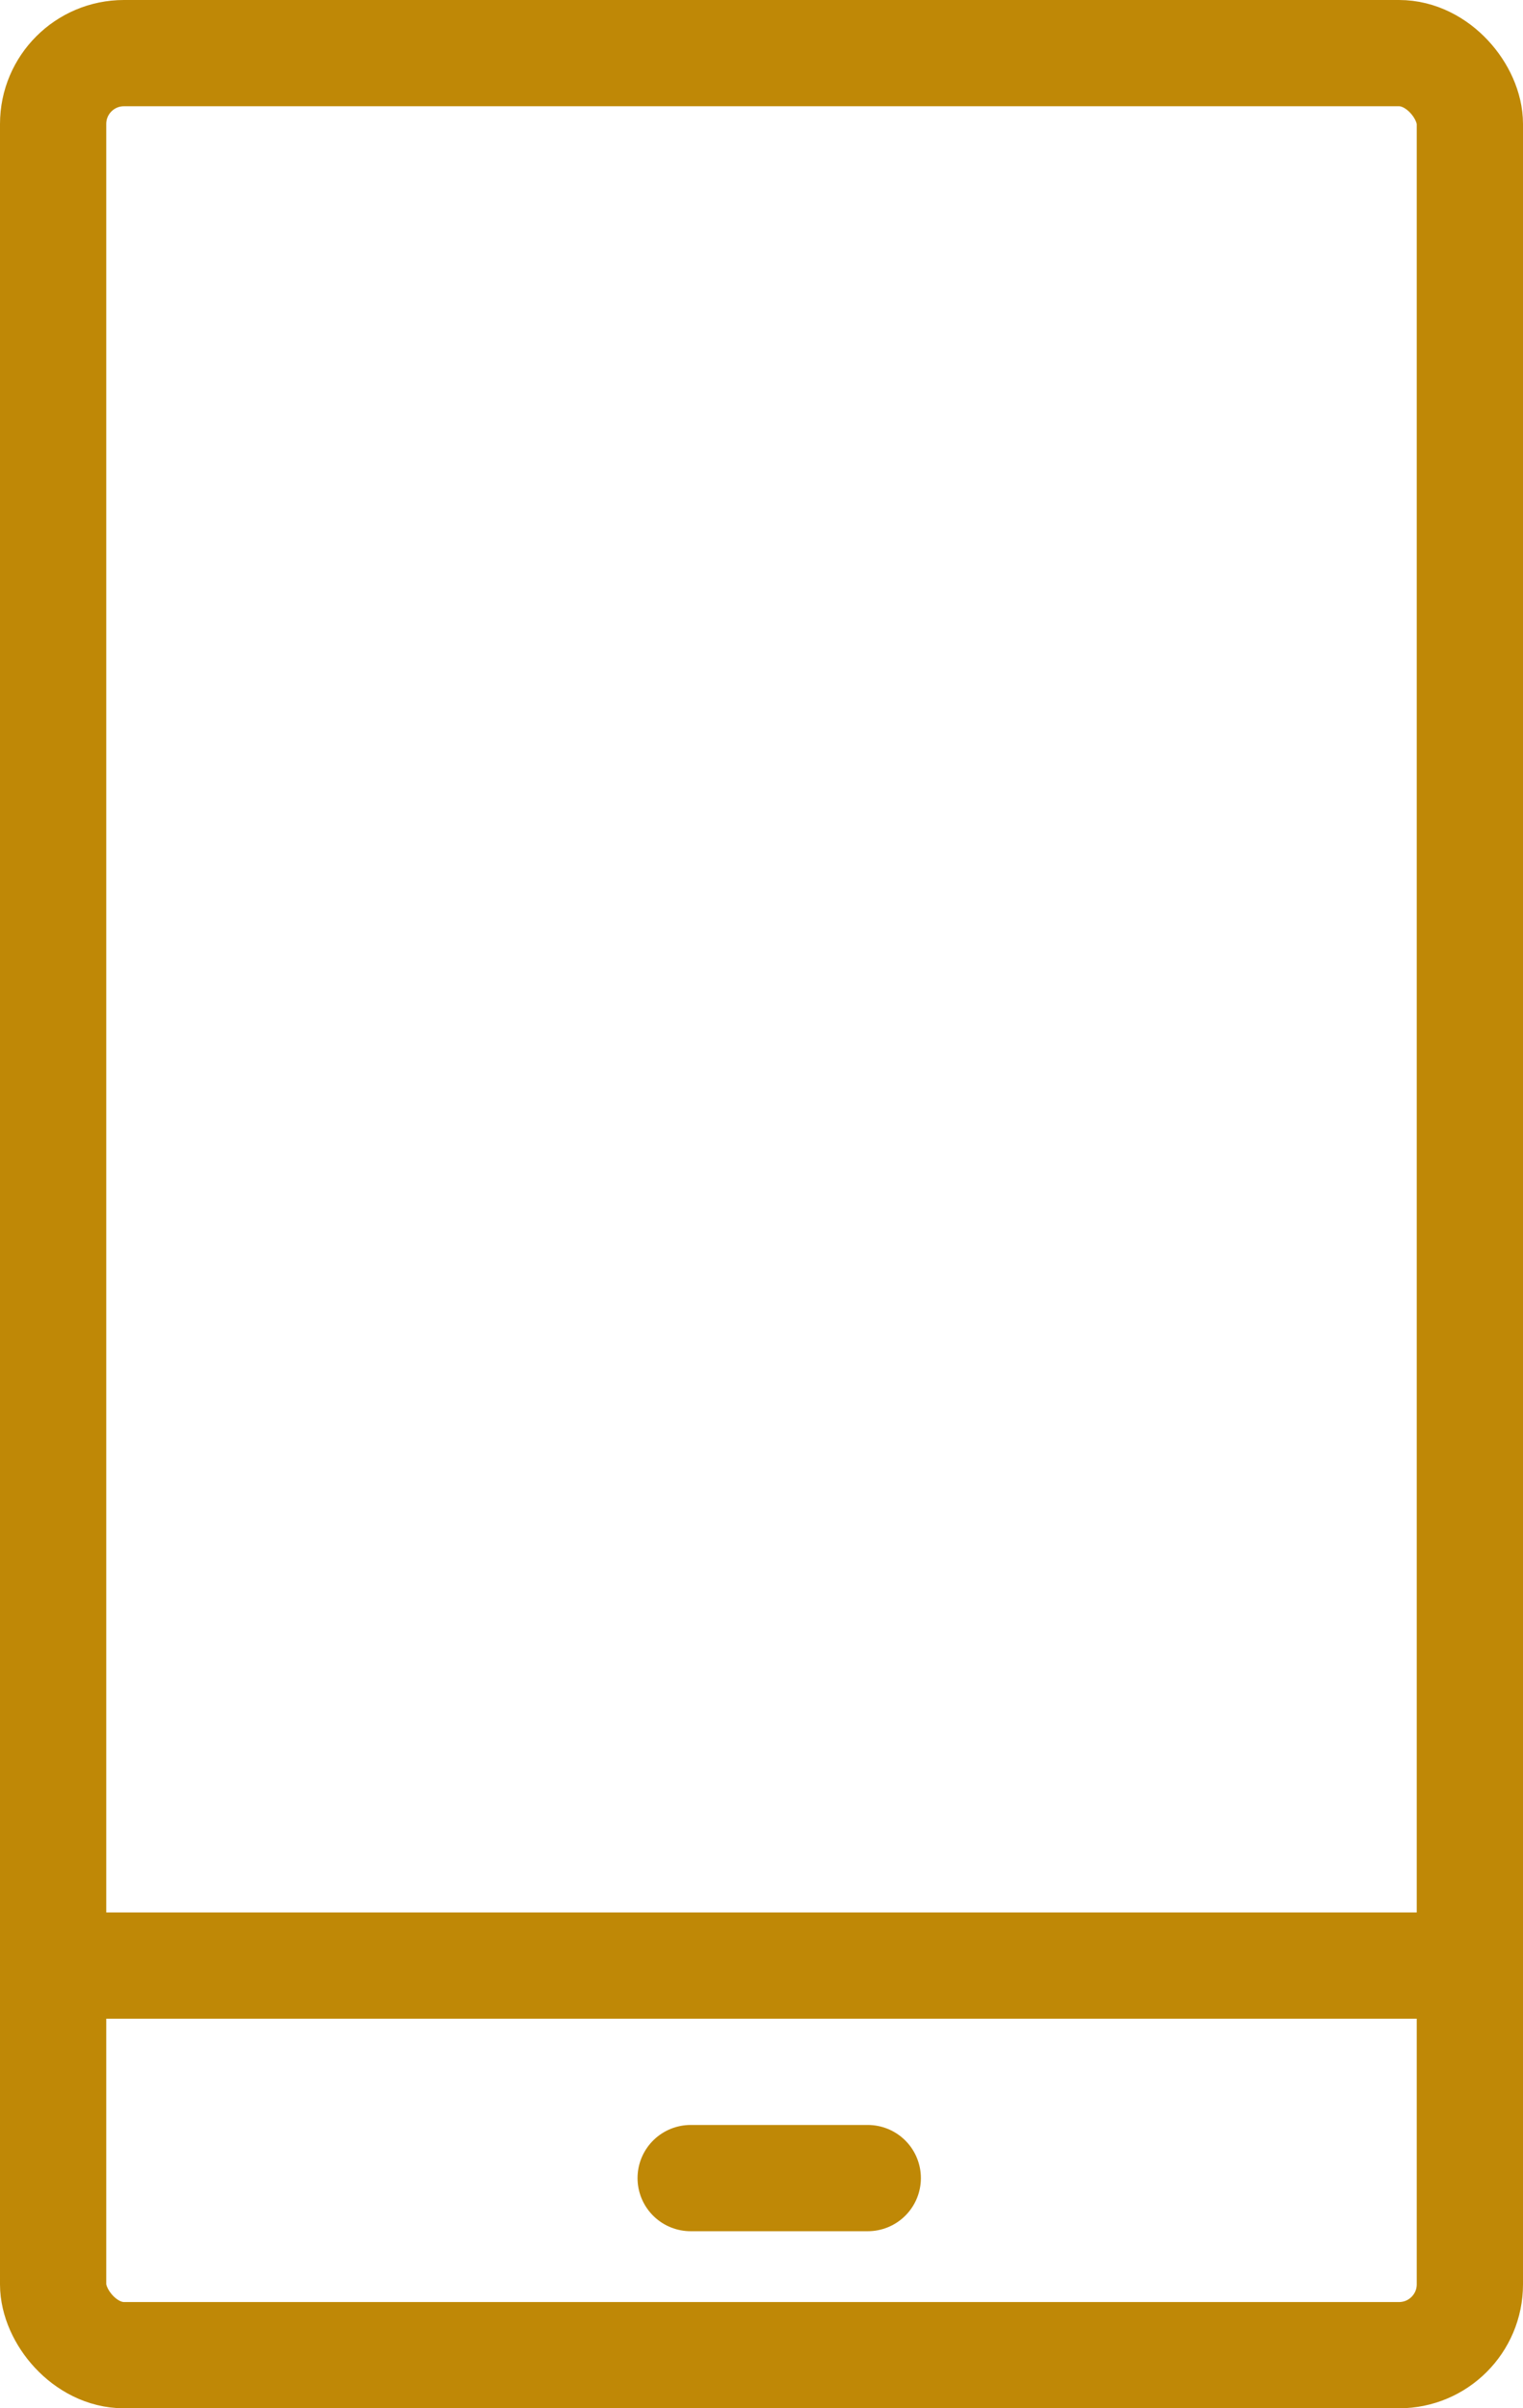
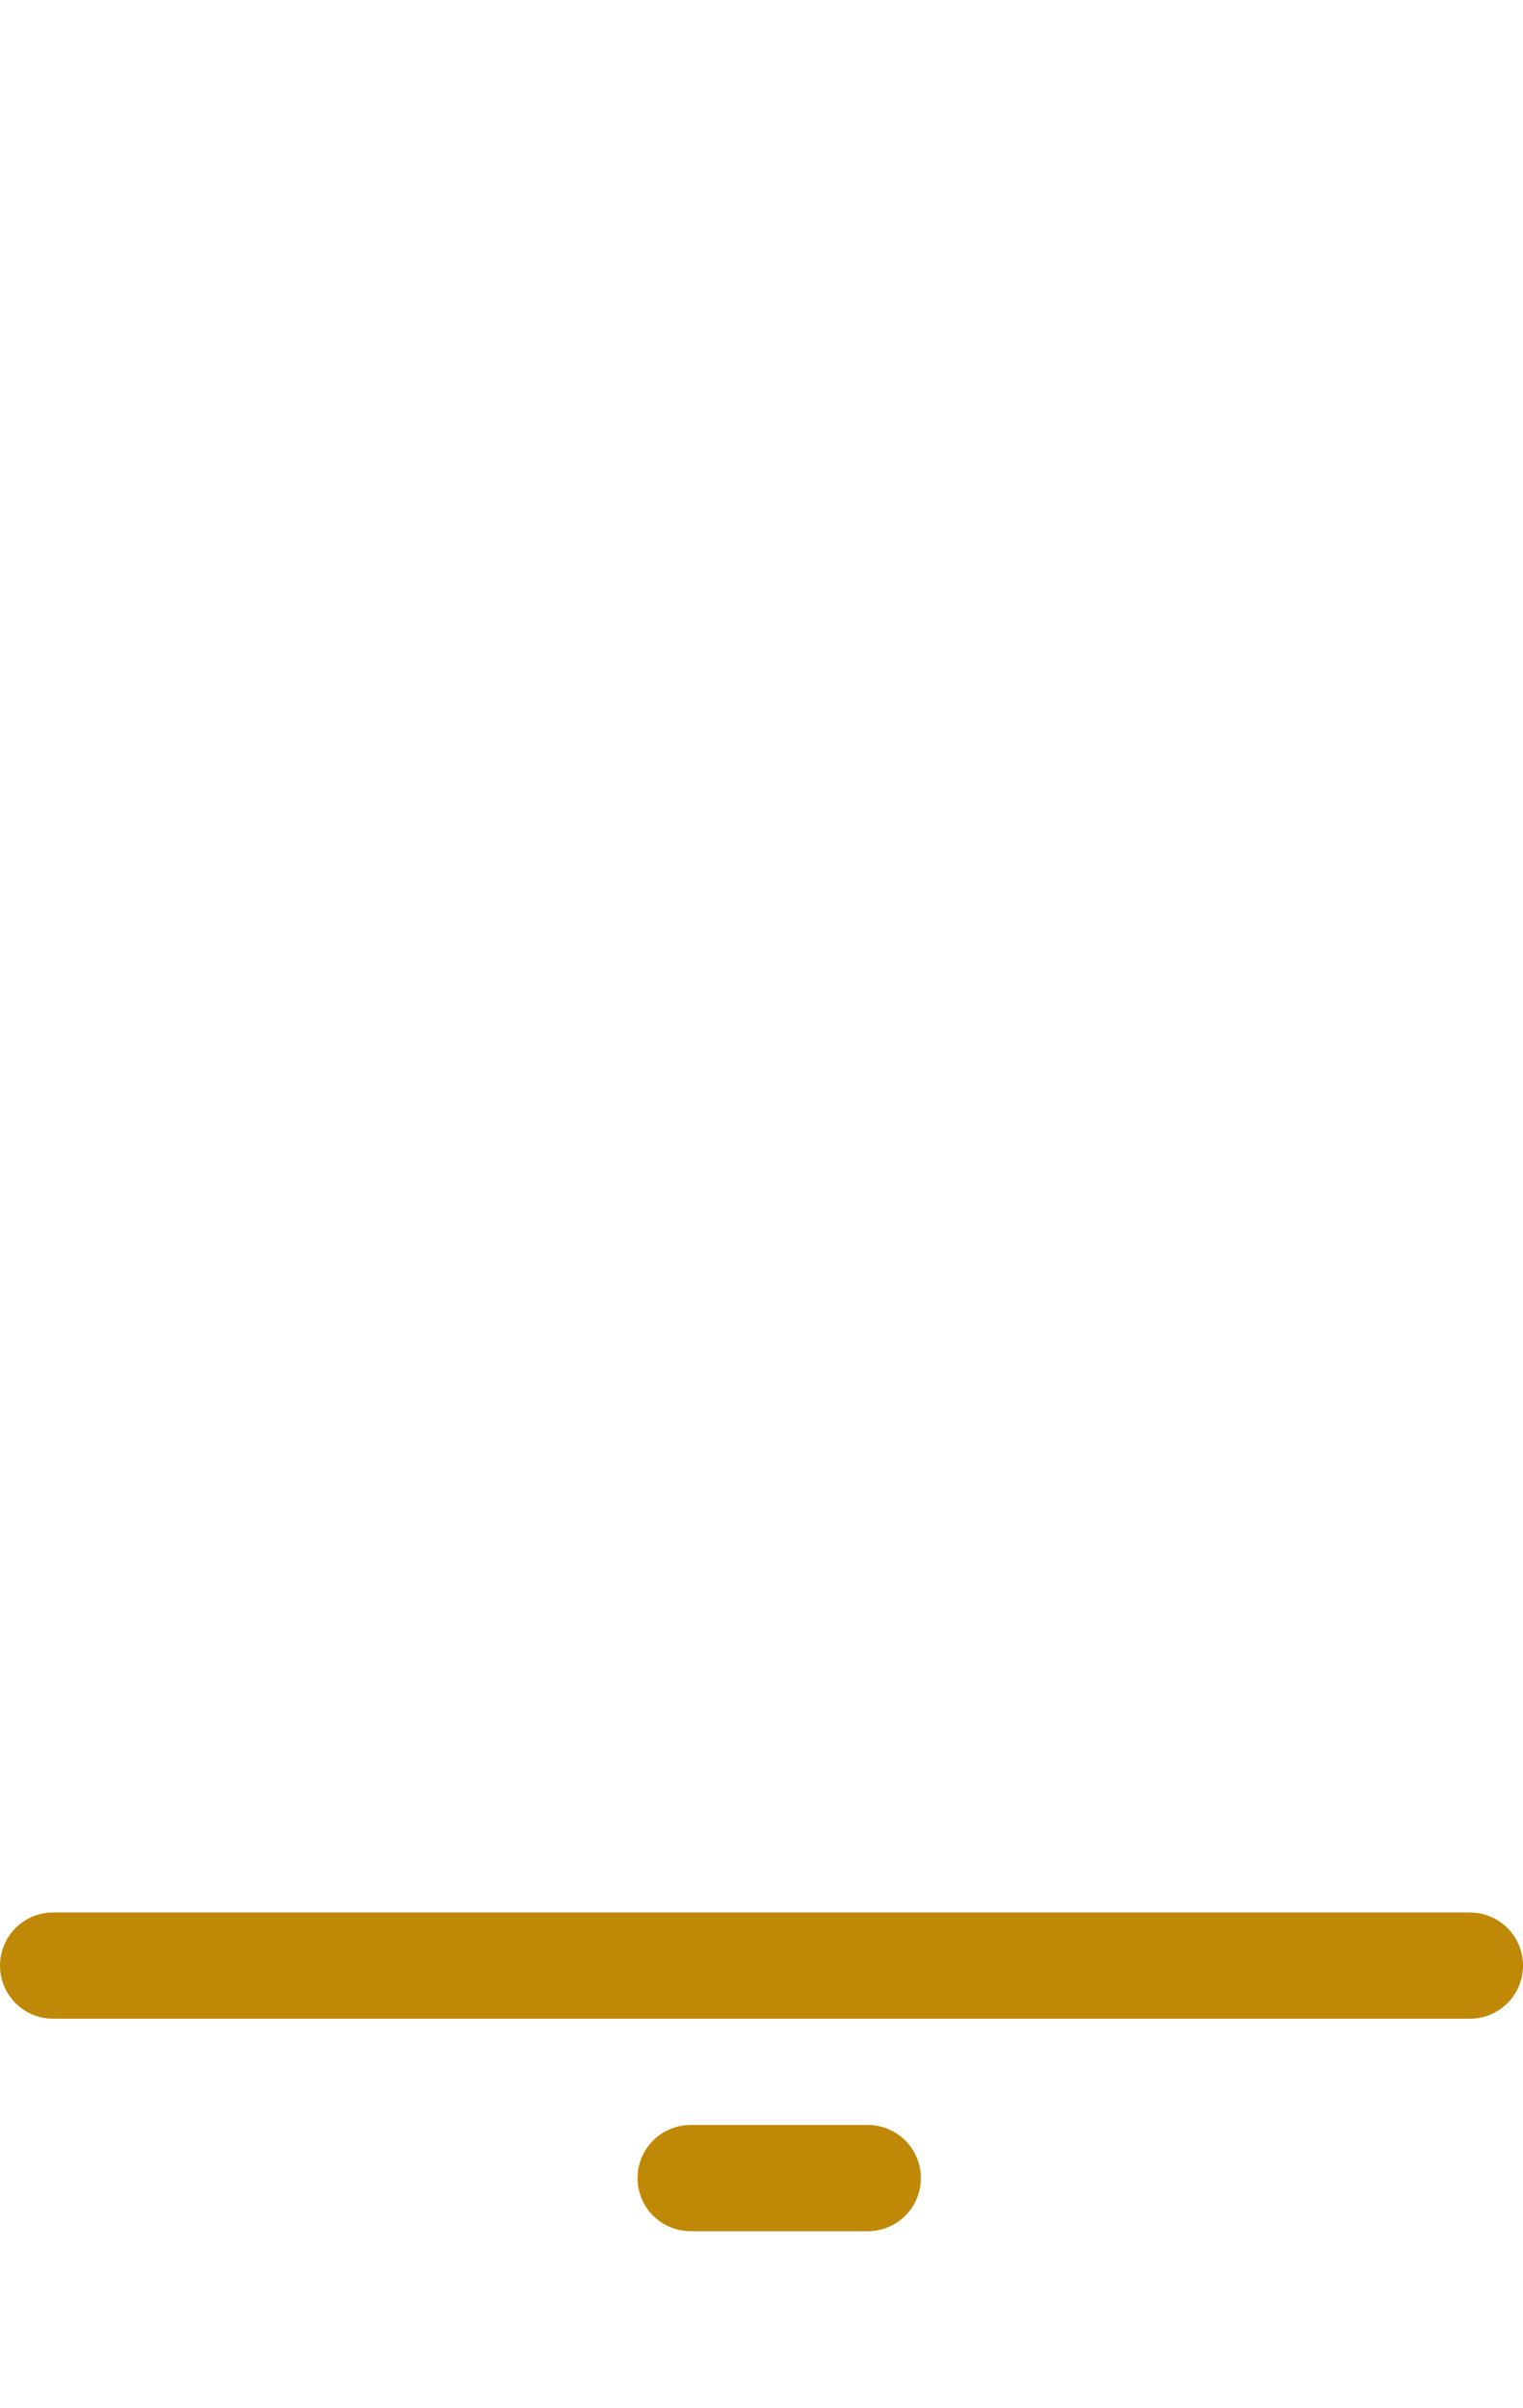
<svg xmlns="http://www.w3.org/2000/svg" width="43" height="68" viewBox="0 0 43 68">
  <g id="Raggruppa_1415" data-name="Raggruppa 1415" transform="translate(1.834 1.5)">
-     <rect id="Rettangolo_144" data-name="Rettangolo 144" width="40" height="65" rx="2" transform="translate(-0.334)" fill="none" stroke="#bf8806" stroke-linecap="round" stroke-linejoin="round" stroke-width="3" />
    <line id="Linea_41" data-name="Linea 41" x2="40" transform="translate(-0.334 54)" fill="none" stroke="#bf8806" stroke-linecap="round" stroke-linejoin="round" stroke-width="3" />
    <line id="Linea_42" data-name="Linea 42" x2="5" transform="translate(17.666 60)" fill="none" stroke="#bf8806" stroke-linecap="round" stroke-linejoin="round" stroke-width="3" />
  </g>
</svg>